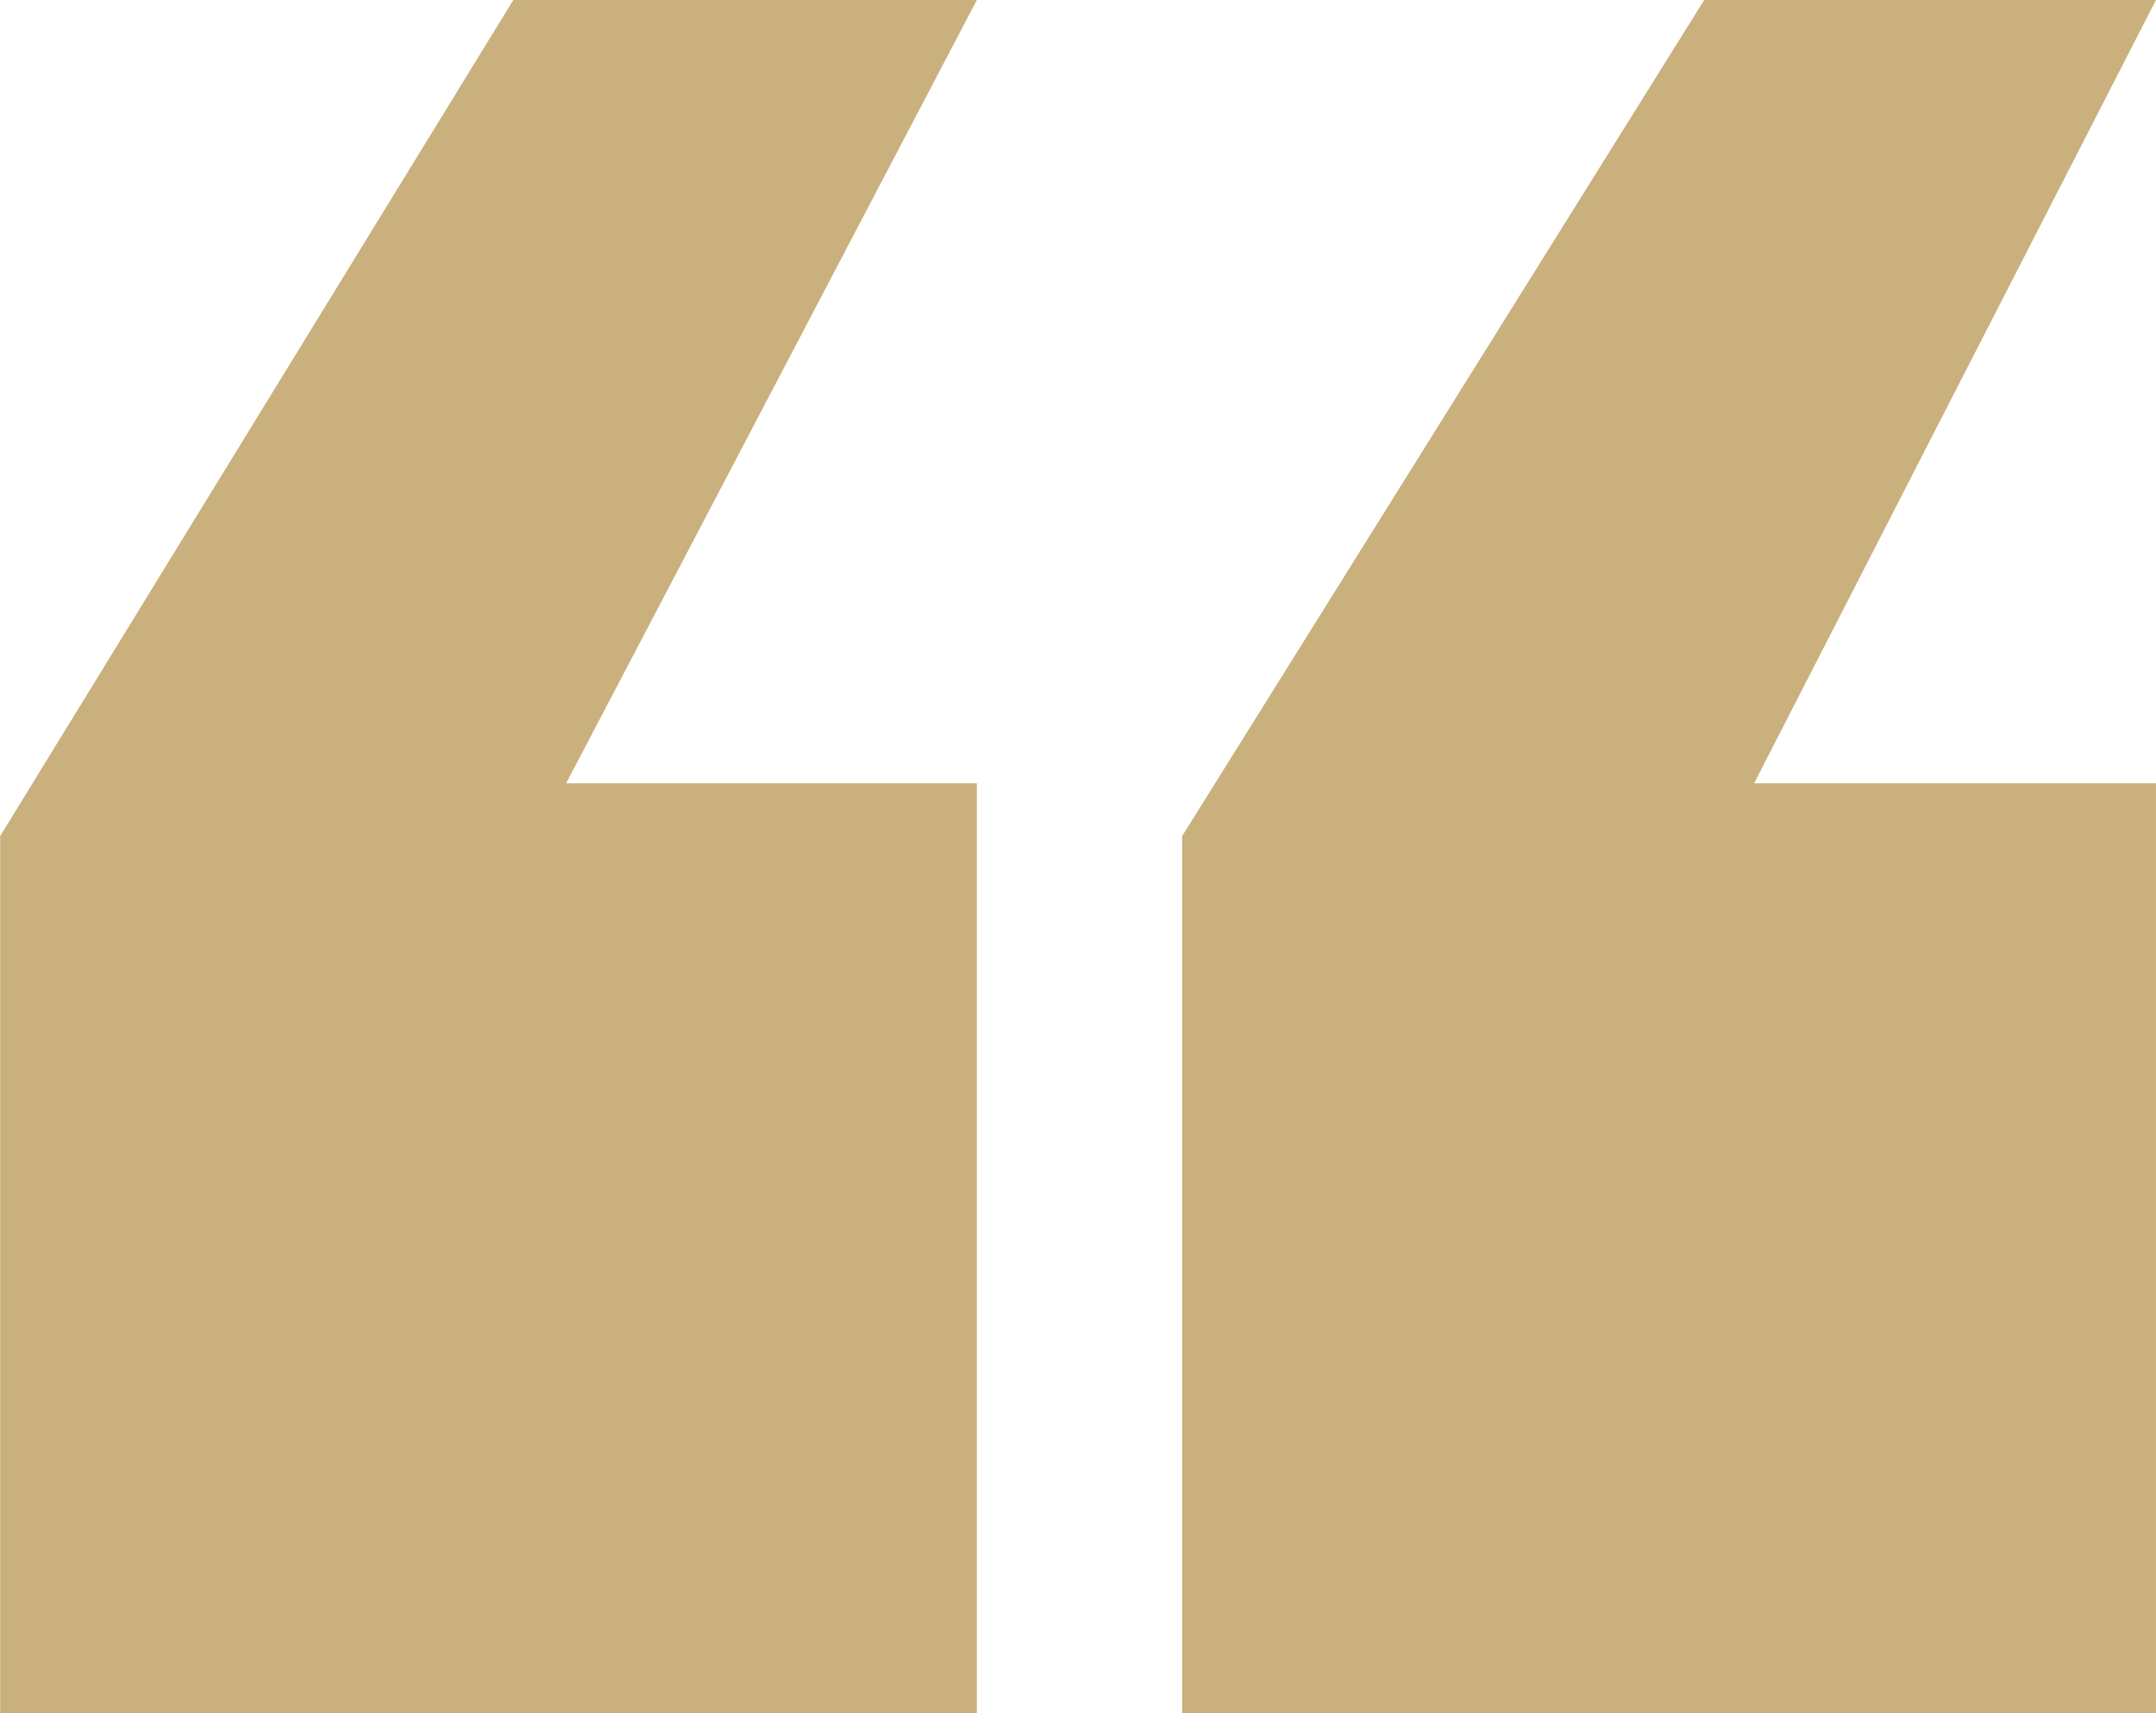
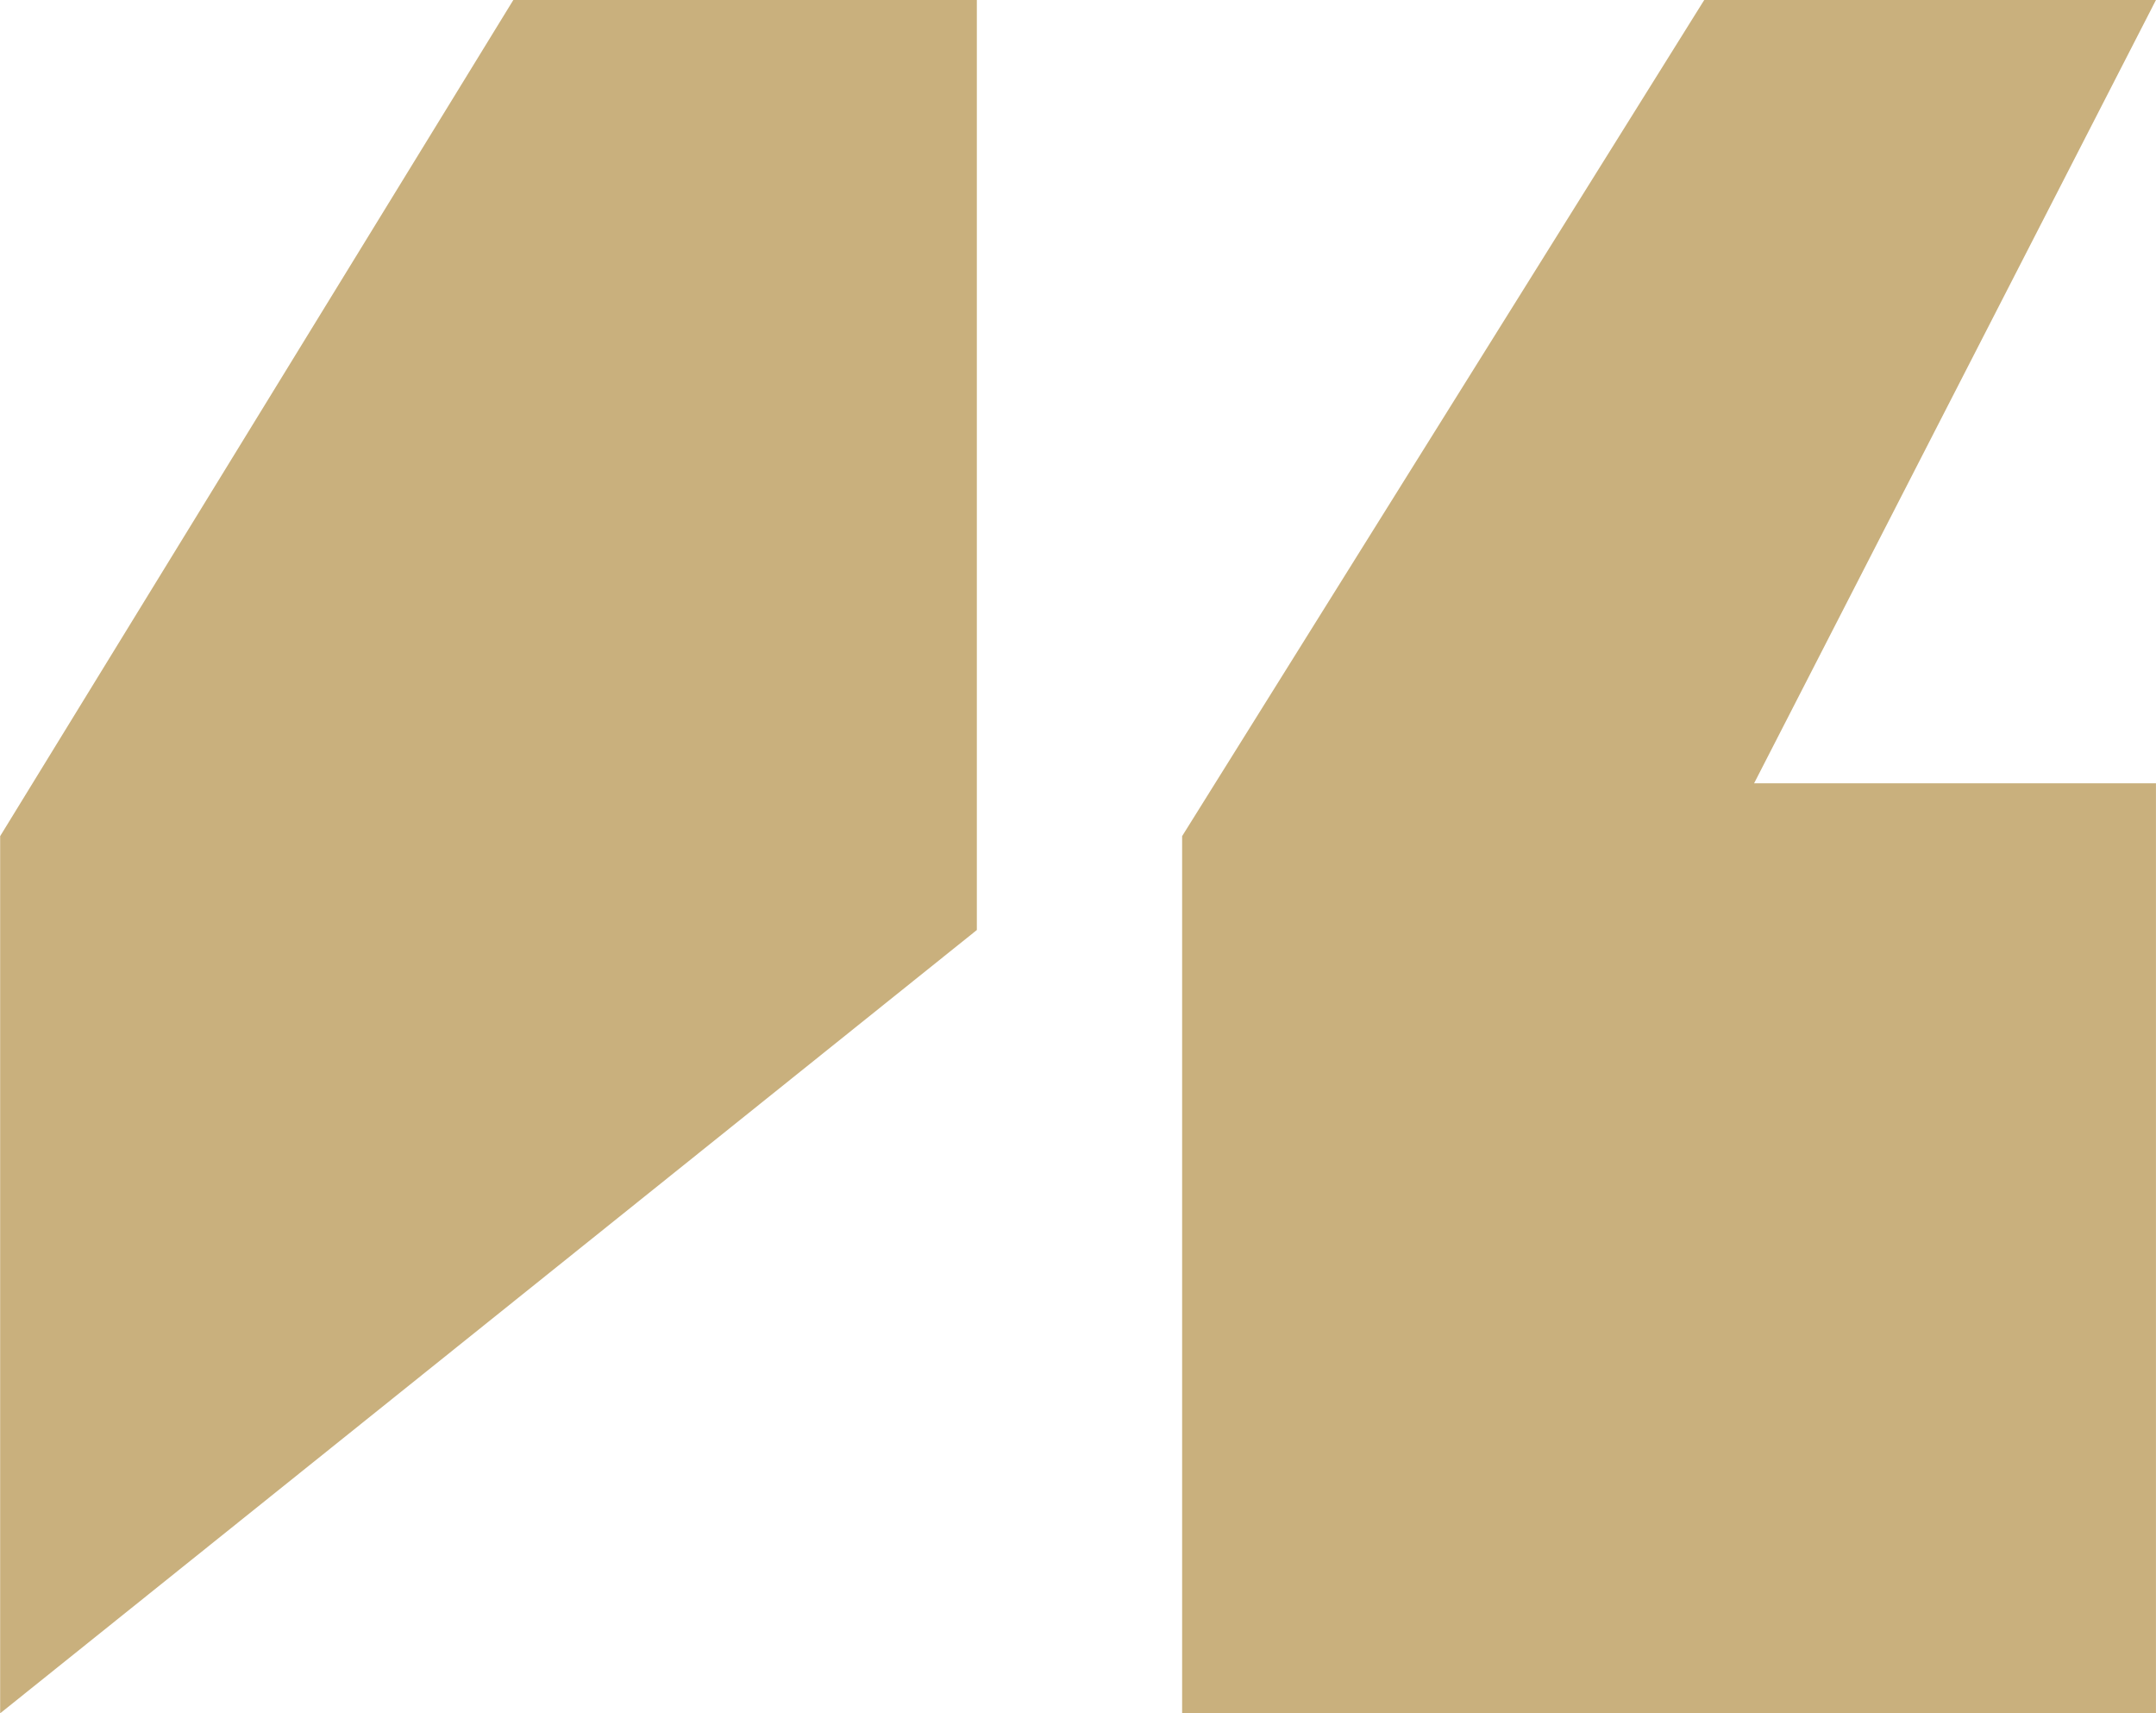
<svg xmlns="http://www.w3.org/2000/svg" width="55.999" height="44.494" viewBox="0 0 55.999 44.494">
-   <path id="Path_17530" data-name="Path 17530" d="M36.432-32.154v-22.78L49.993-76.648H61.726L51.288-56.306H61.726v24.152Zm-30.7,0v-22.78L19.061-76.648H31.1L20.432-56.306H31.1v24.152Z" transform="translate(-5.728 76.648)" fill="#c9b07d" />
+   <path id="Path_17530" data-name="Path 17530" d="M36.432-32.154v-22.78L49.993-76.648H61.726L51.288-56.306H61.726v24.152Zm-30.7,0v-22.78L19.061-76.648H31.1H31.1v24.152Z" transform="translate(-5.728 76.648)" fill="#c9b07d" />
</svg>